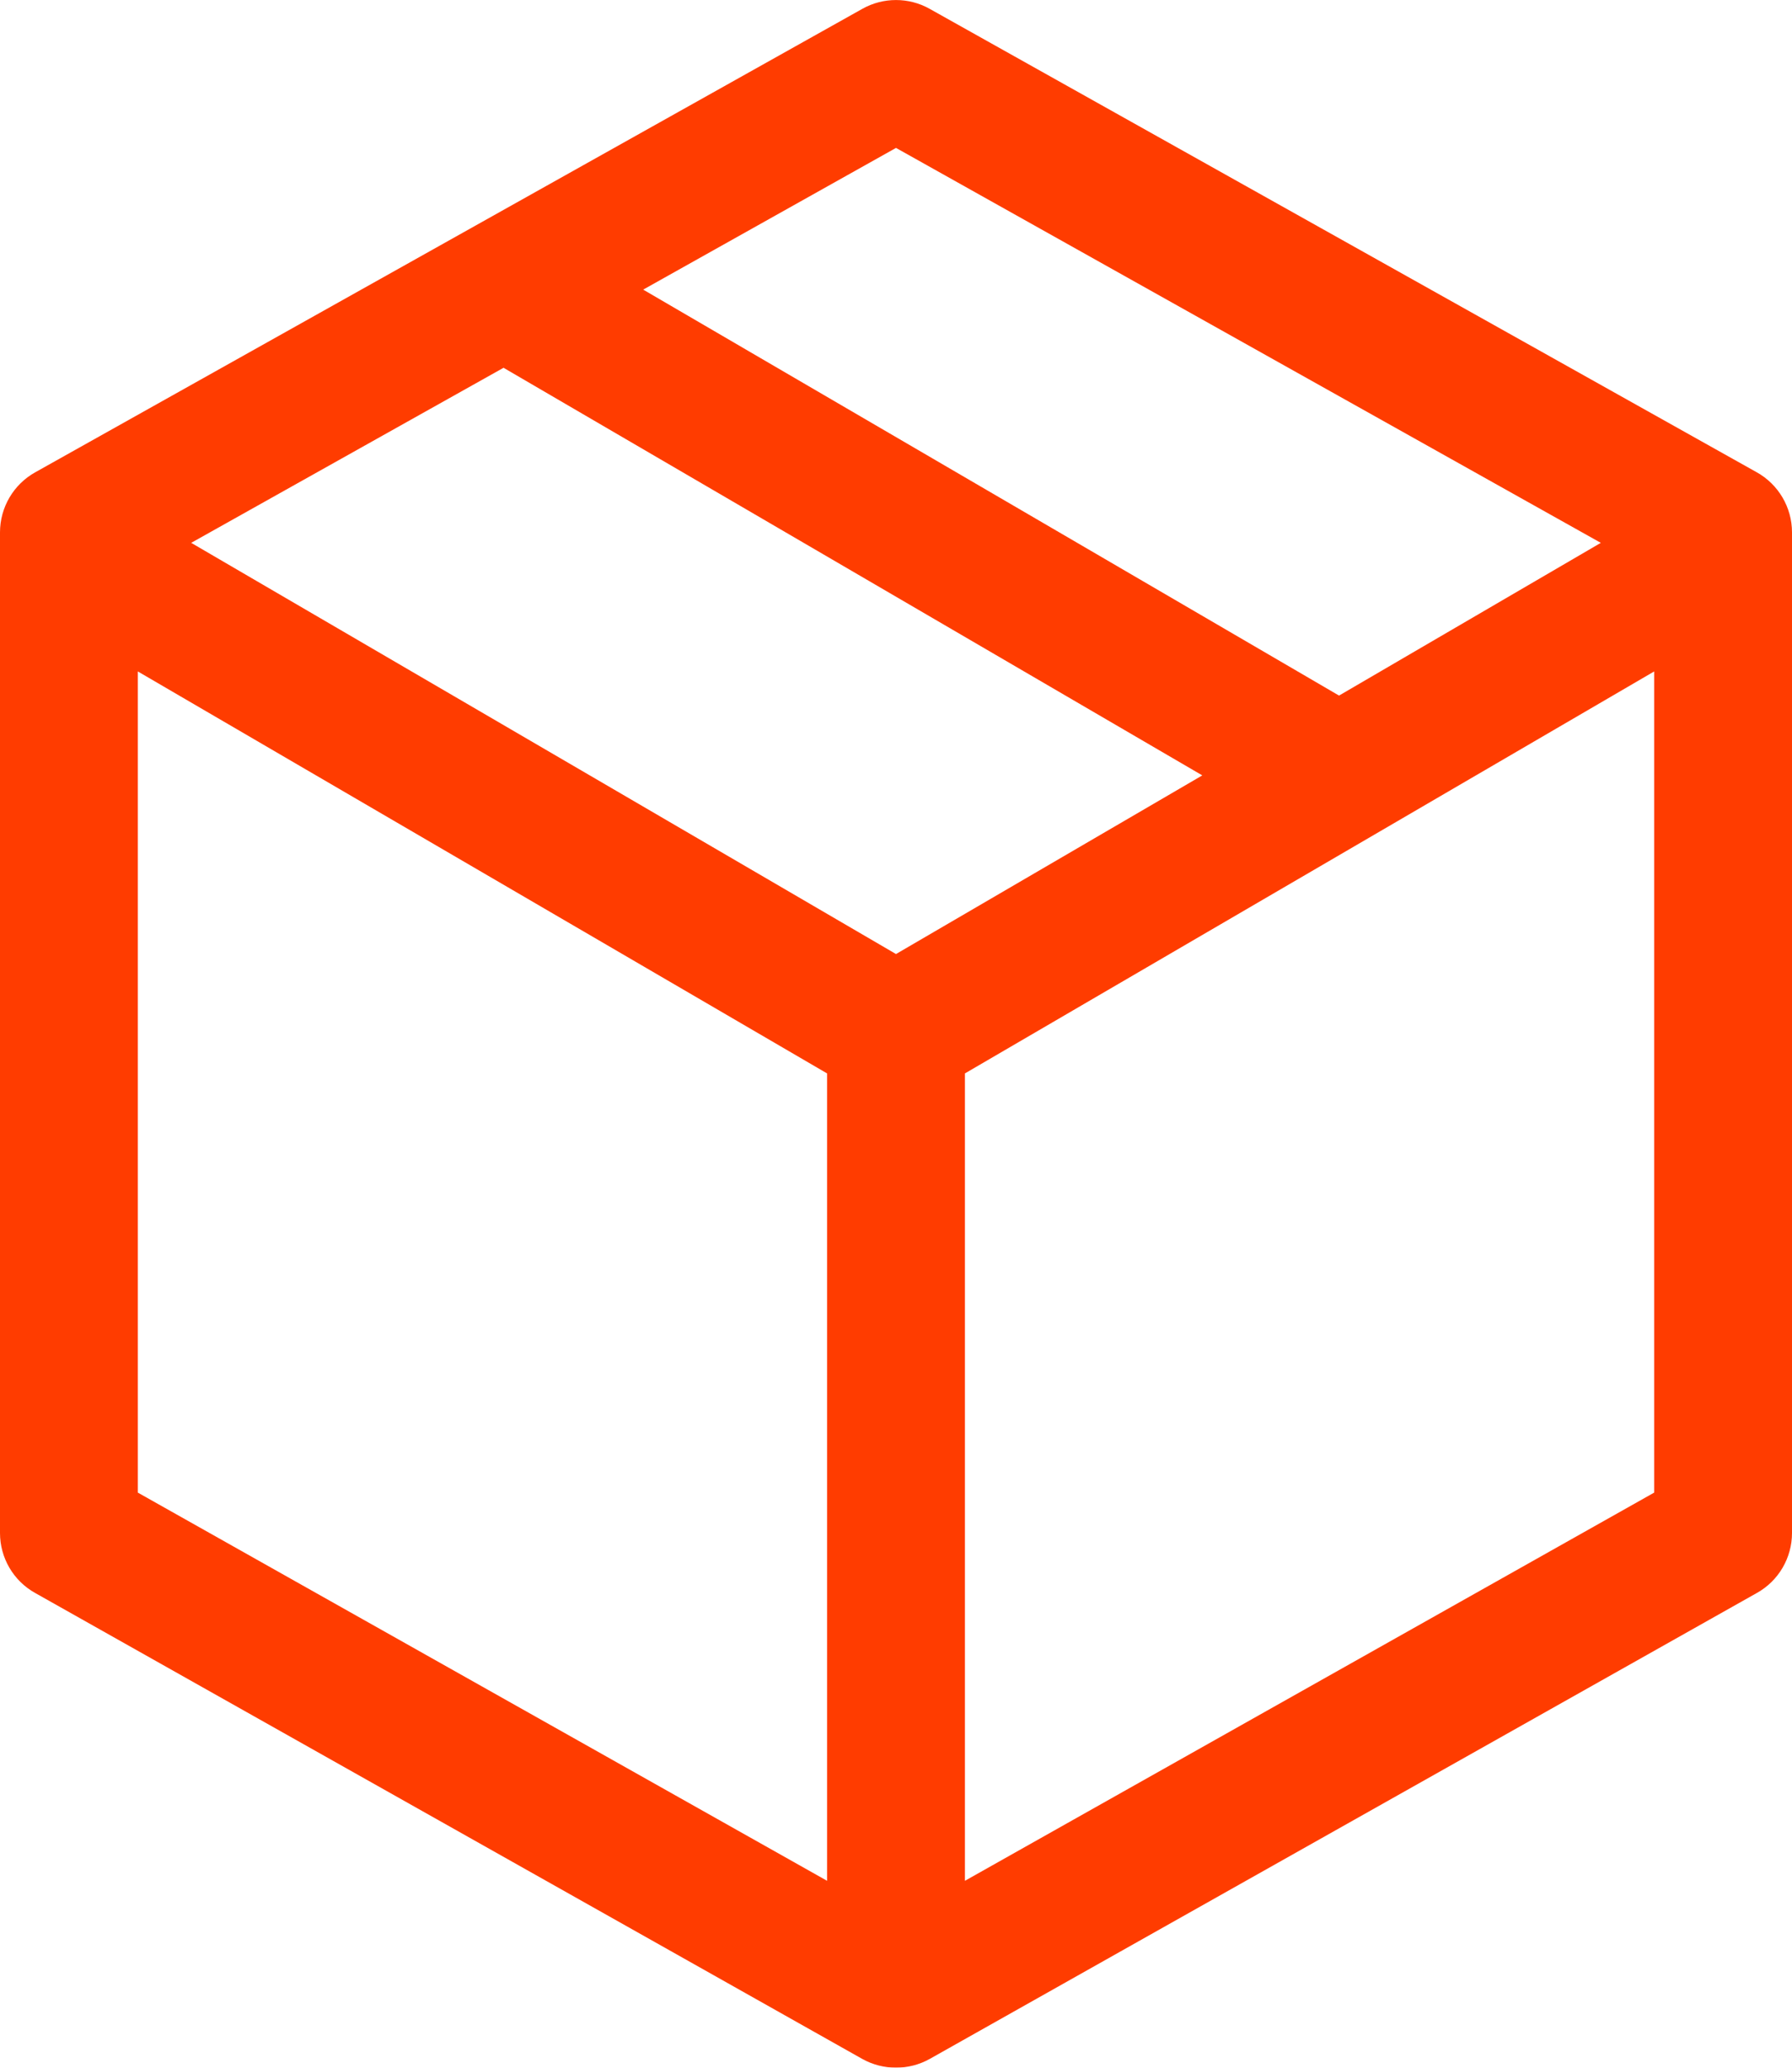
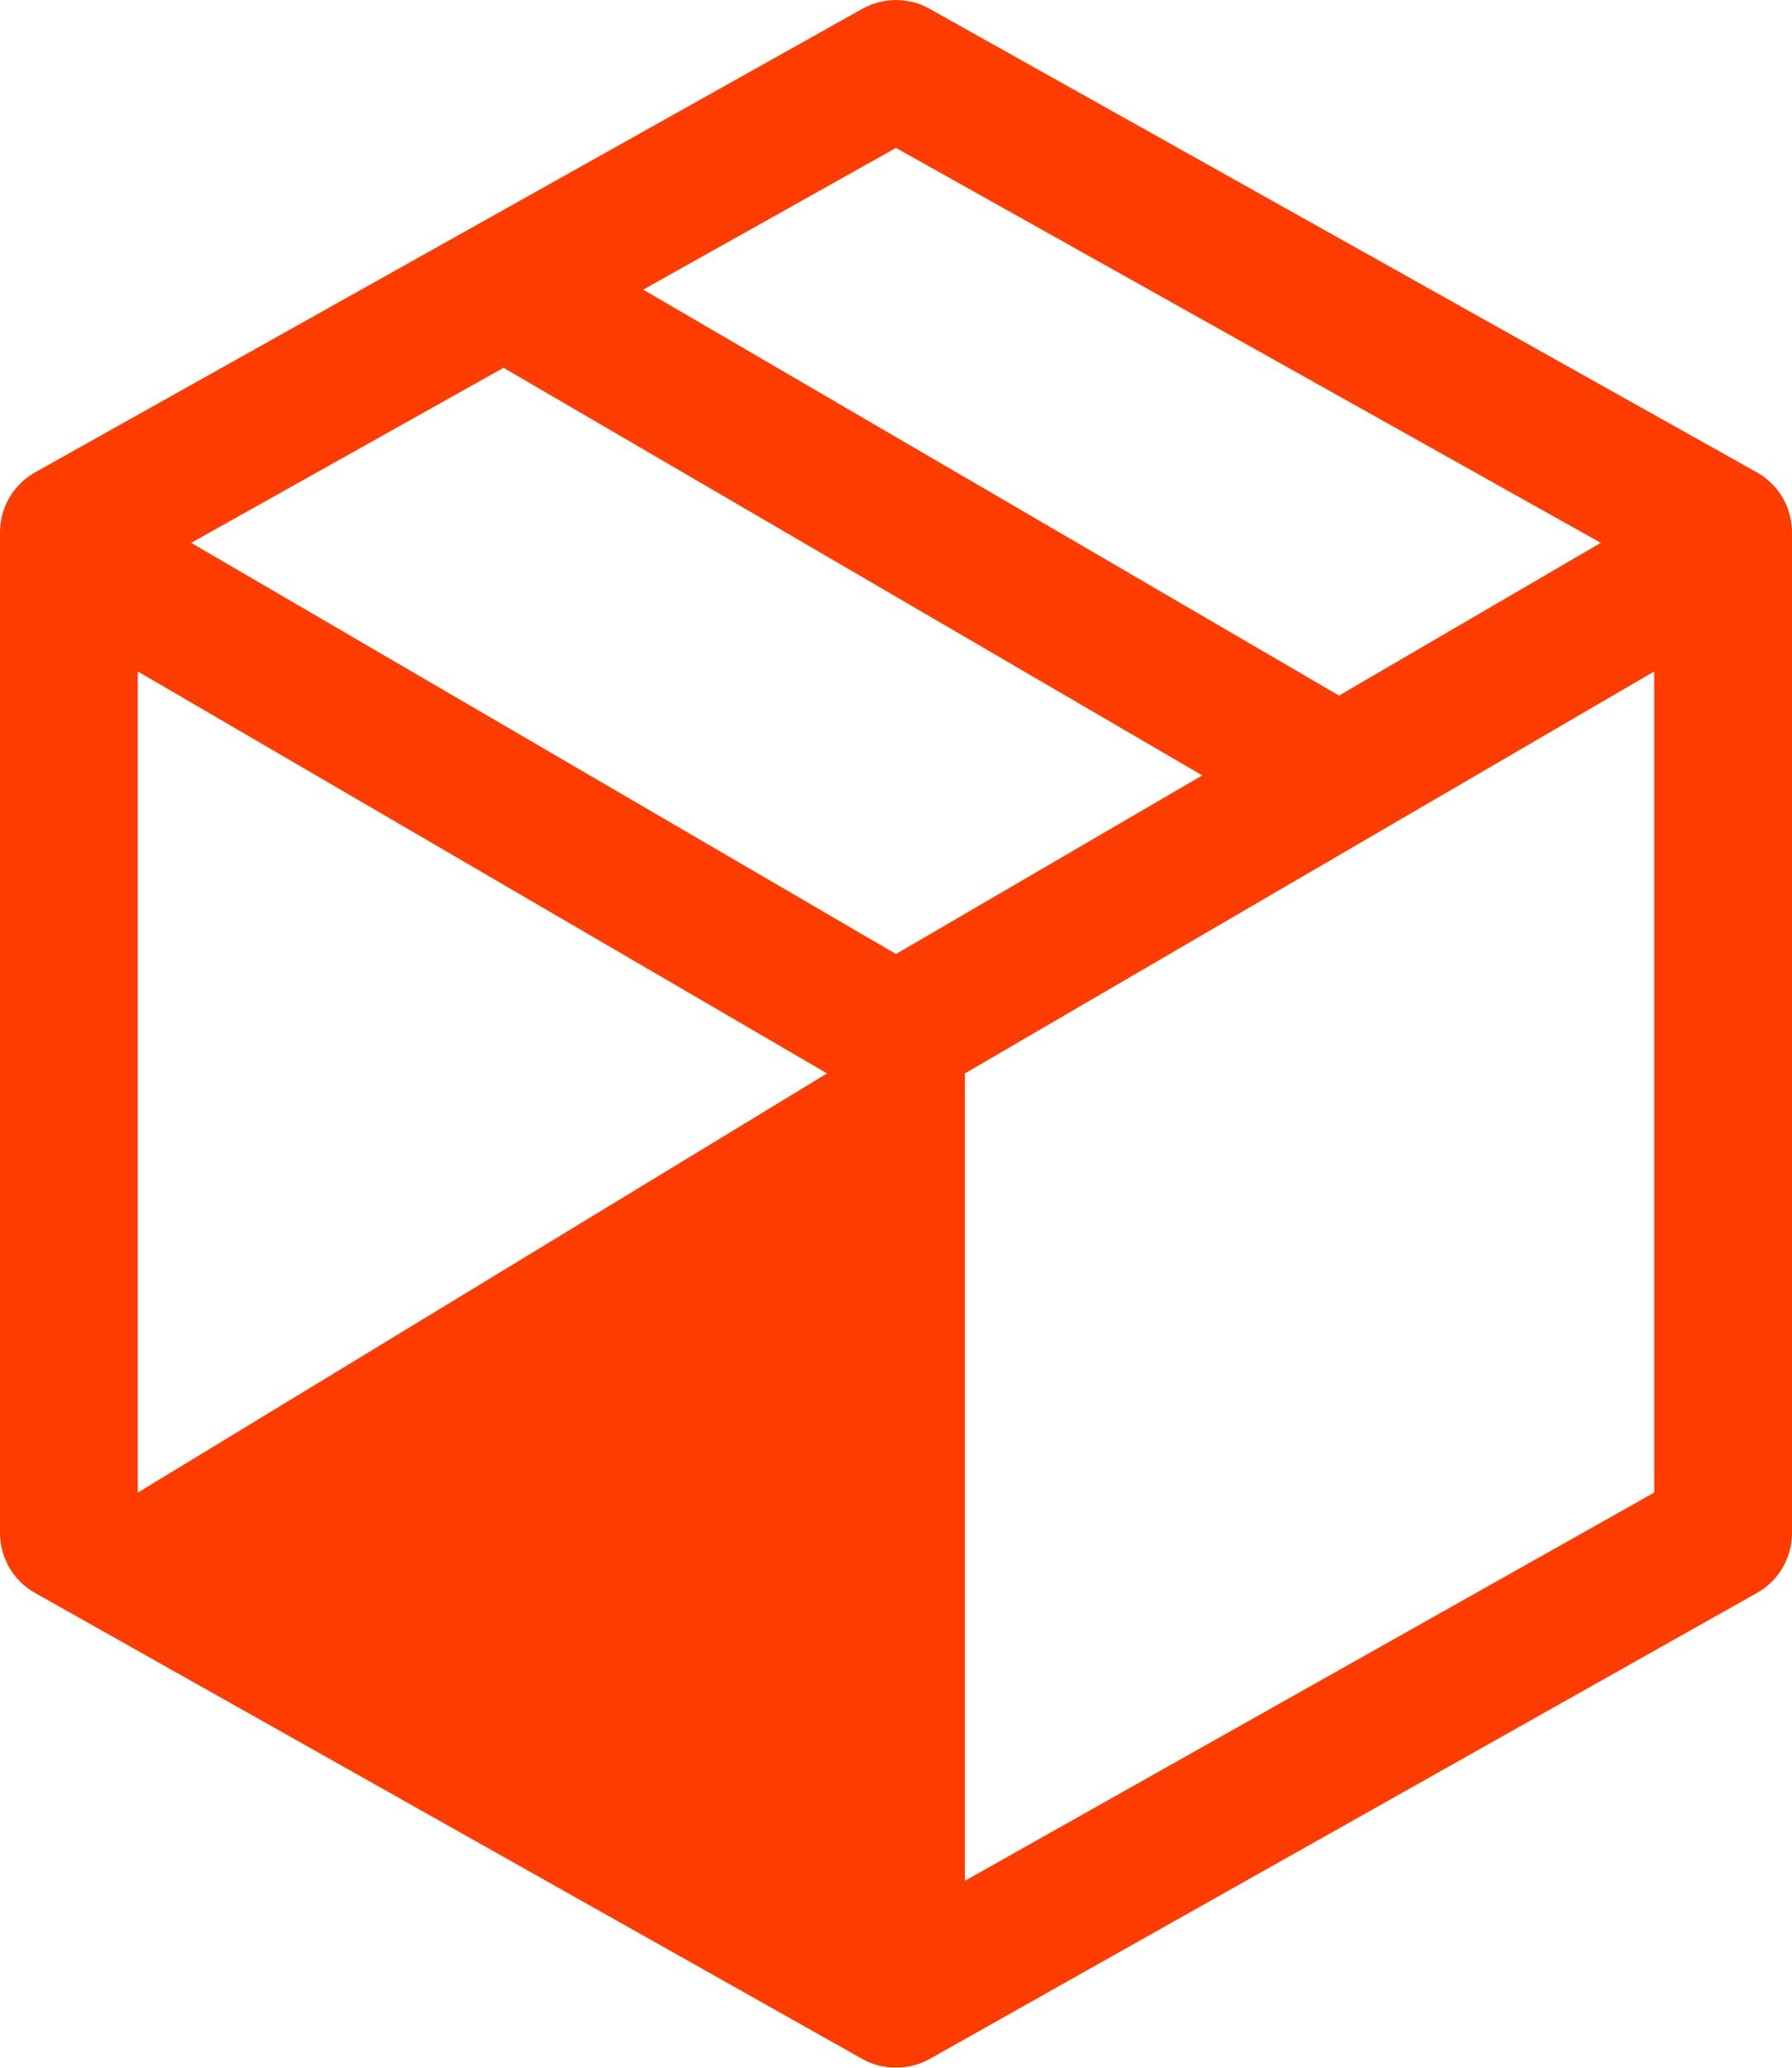
<svg xmlns="http://www.w3.org/2000/svg" width="13px" height="15px" viewBox="0 0 13 15" version="1.1">
  <title>
		Product-forge
	</title>
  <defs>
    <filter id="filter-1">
      <feColorMatrix in="SourceGraphic" type="matrix" values="0 0 0 0 1 0 0 0 0 1 0 0 0 0 1 0 0 0 1 0">
			</feColorMatrix>
    </filter>
  </defs>
  <g id="Page-1" stroke="none" stroke-width="1" fill="none" fill-rule="evenodd">
    <g filter="url(#filter-1)" id="Product-forge">
      <g>
-         <path d="M6.744,0.064 C6.593,-0.021 6.407,-0.021 6.256,0.064 L0.256,3.426 C0.098,3.514 0,3.681 0,3.862 L0,11.121 C0,11.301 0.097,11.468 0.255,11.556 L6.255,14.936 C6.407,15.021 6.593,15.021 6.745,14.936 L12.745,11.556 C12.903,11.468 13,11.301 13,11.121 L13,3.862 C13,3.681 12.902,3.514 12.744,3.426 L6.744,0.064 Z M1,4.871 L1,10.828 L6,13.644 L6,7.787 L1,4.871 Z M7,7.787 L7,13.644 L12,10.828 L12,4.871 L7,7.787 Z M11.613,3.938 L6.5,1.073 L4.666,2.101 L9.714,5.046 L11.613,3.938 Z M8.722,5.625 L3.653,2.668 L1.387,3.938 L6.5,6.921 L8.722,5.625 Z" id="Shape" fill="#FF3C00">
+         <path d="M6.744,0.064 C6.593,-0.021 6.407,-0.021 6.256,0.064 L0.256,3.426 C0.098,3.514 0,3.681 0,3.862 L0,11.121 C0,11.301 0.097,11.468 0.255,11.556 L6.255,14.936 C6.407,15.021 6.593,15.021 6.745,14.936 L12.745,11.556 C12.903,11.468 13,11.301 13,11.121 L13,3.862 C13,3.681 12.902,3.514 12.744,3.426 L6.744,0.064 Z M1,4.871 L1,10.828 L6,7.787 L1,4.871 Z M7,7.787 L7,13.644 L12,10.828 L12,4.871 L7,7.787 Z M11.613,3.938 L6.5,1.073 L4.666,2.101 L9.714,5.046 L11.613,3.938 Z M8.722,5.625 L3.653,2.668 L1.387,3.938 L6.5,6.921 L8.722,5.625 Z" id="Shape" fill="#FF3C00">
				</path>
      </g>
    </g>
  </g>
</svg>